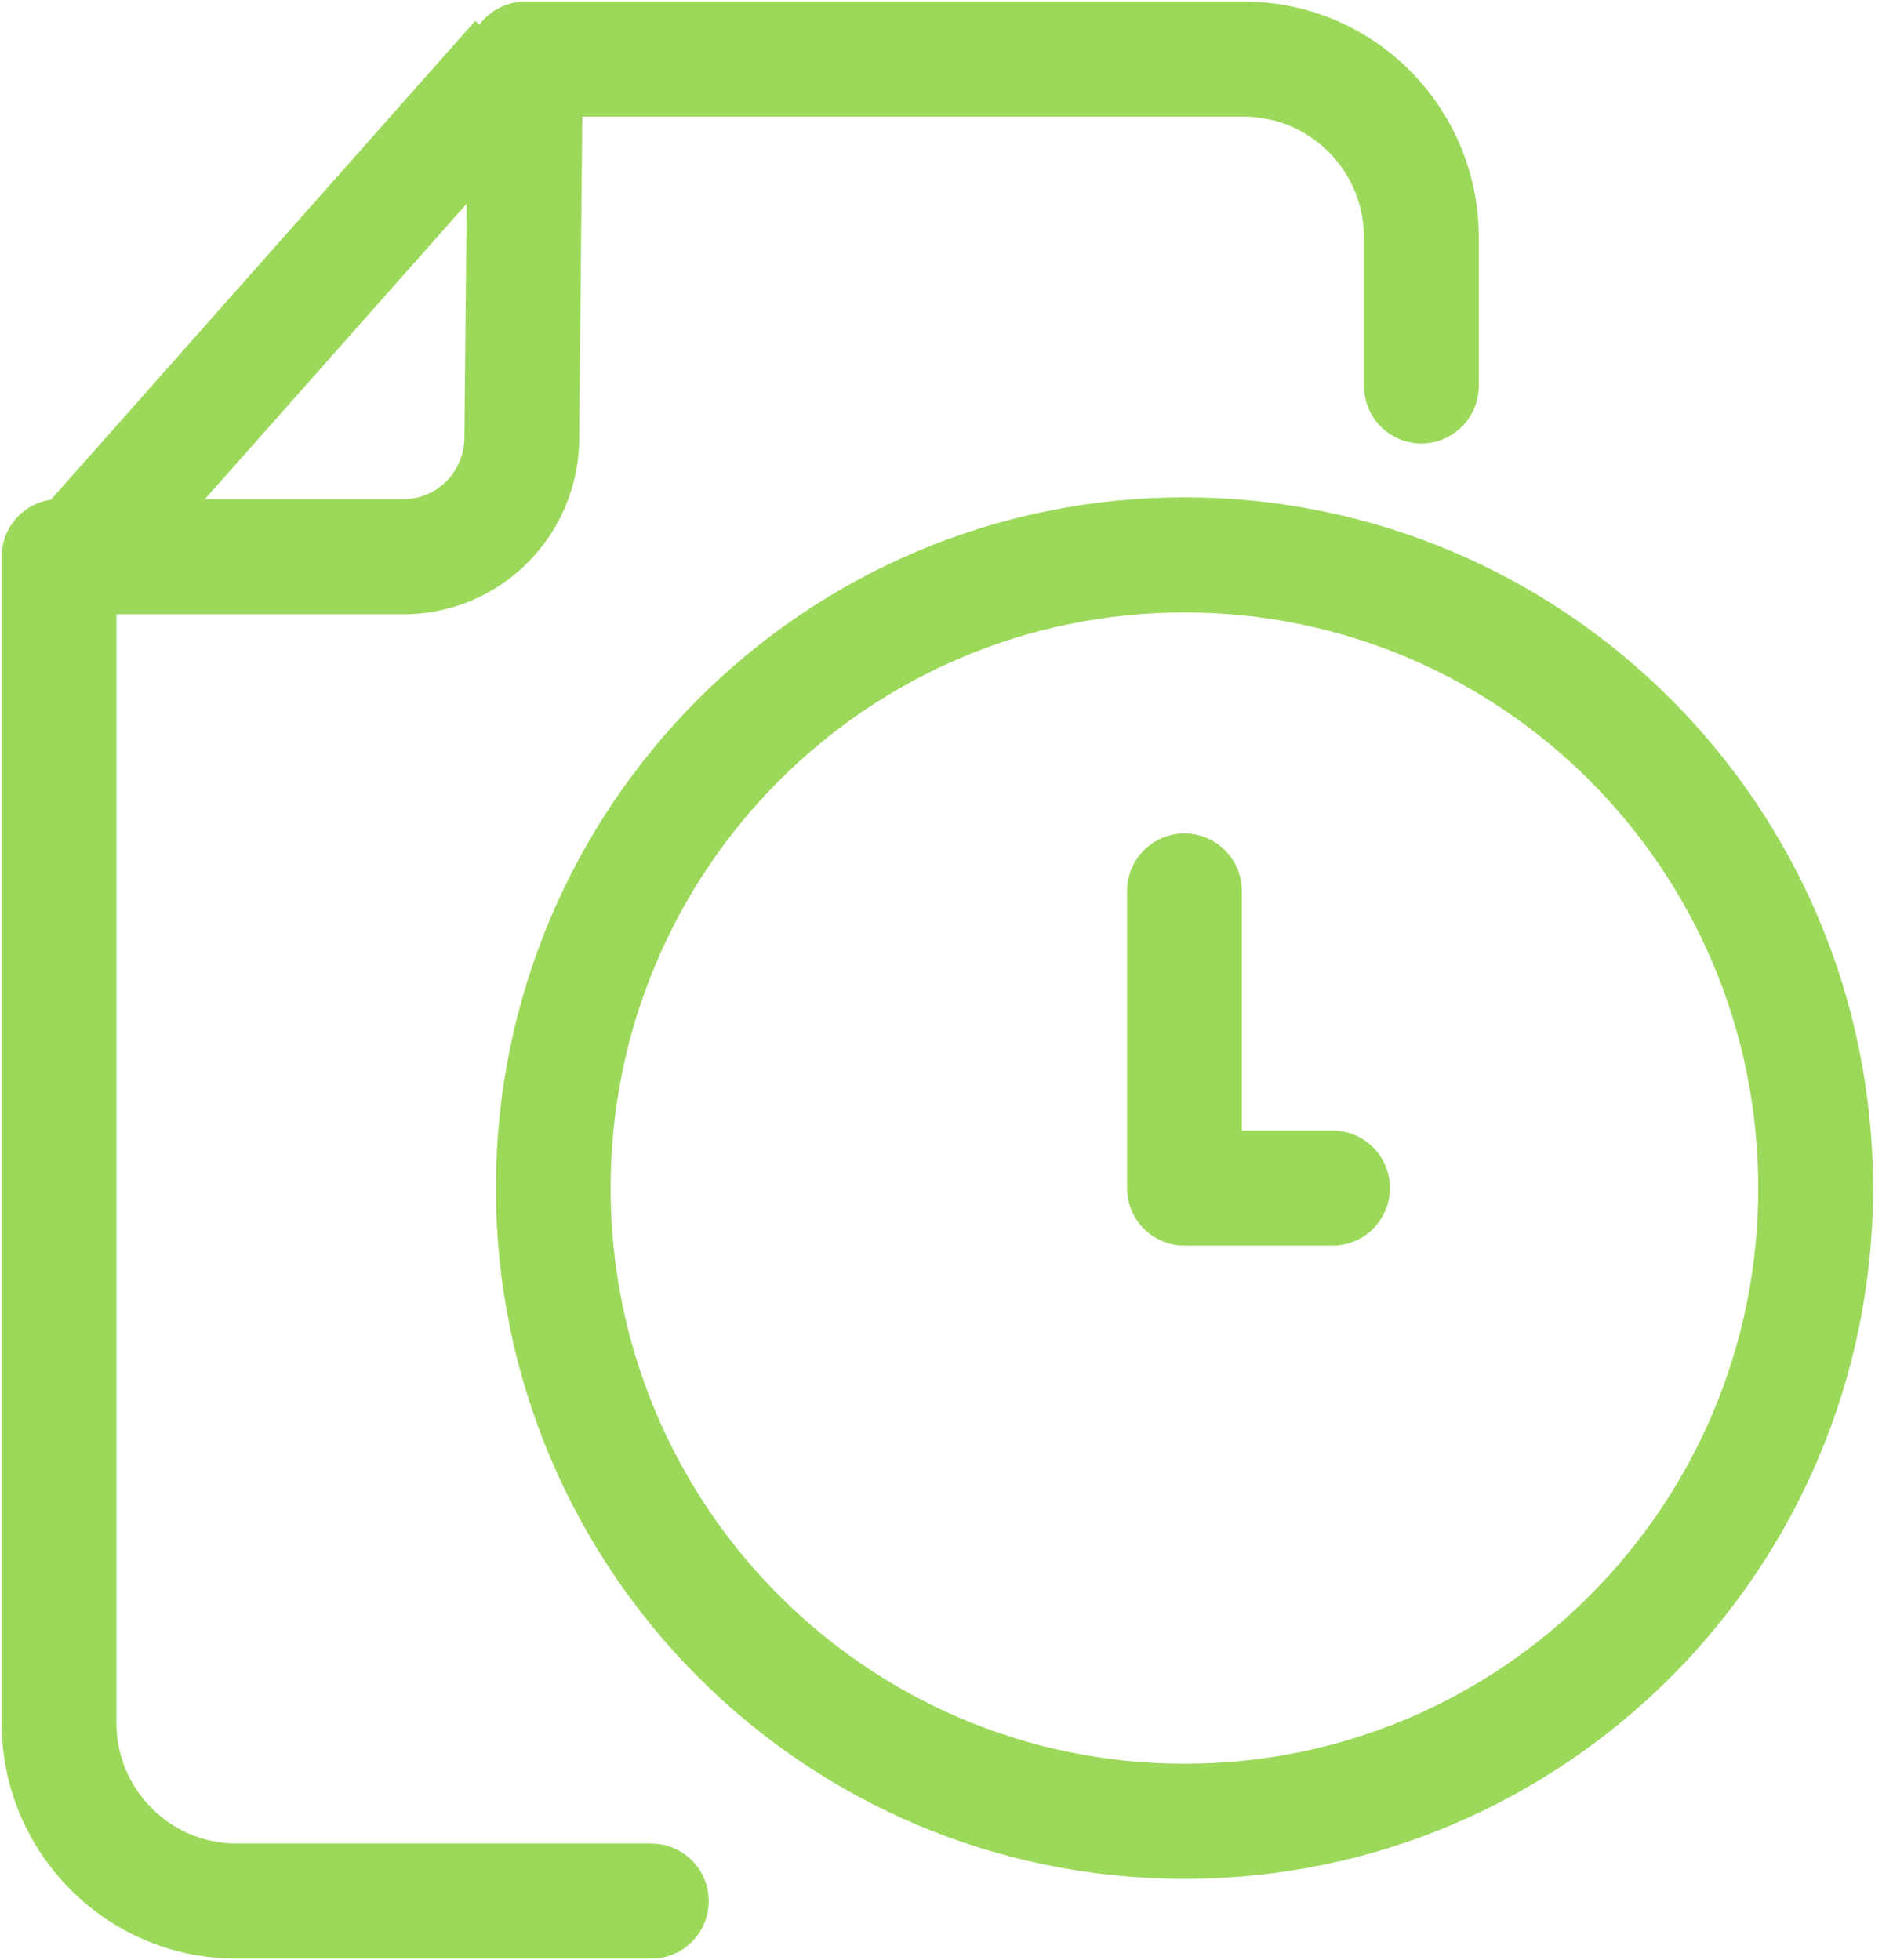
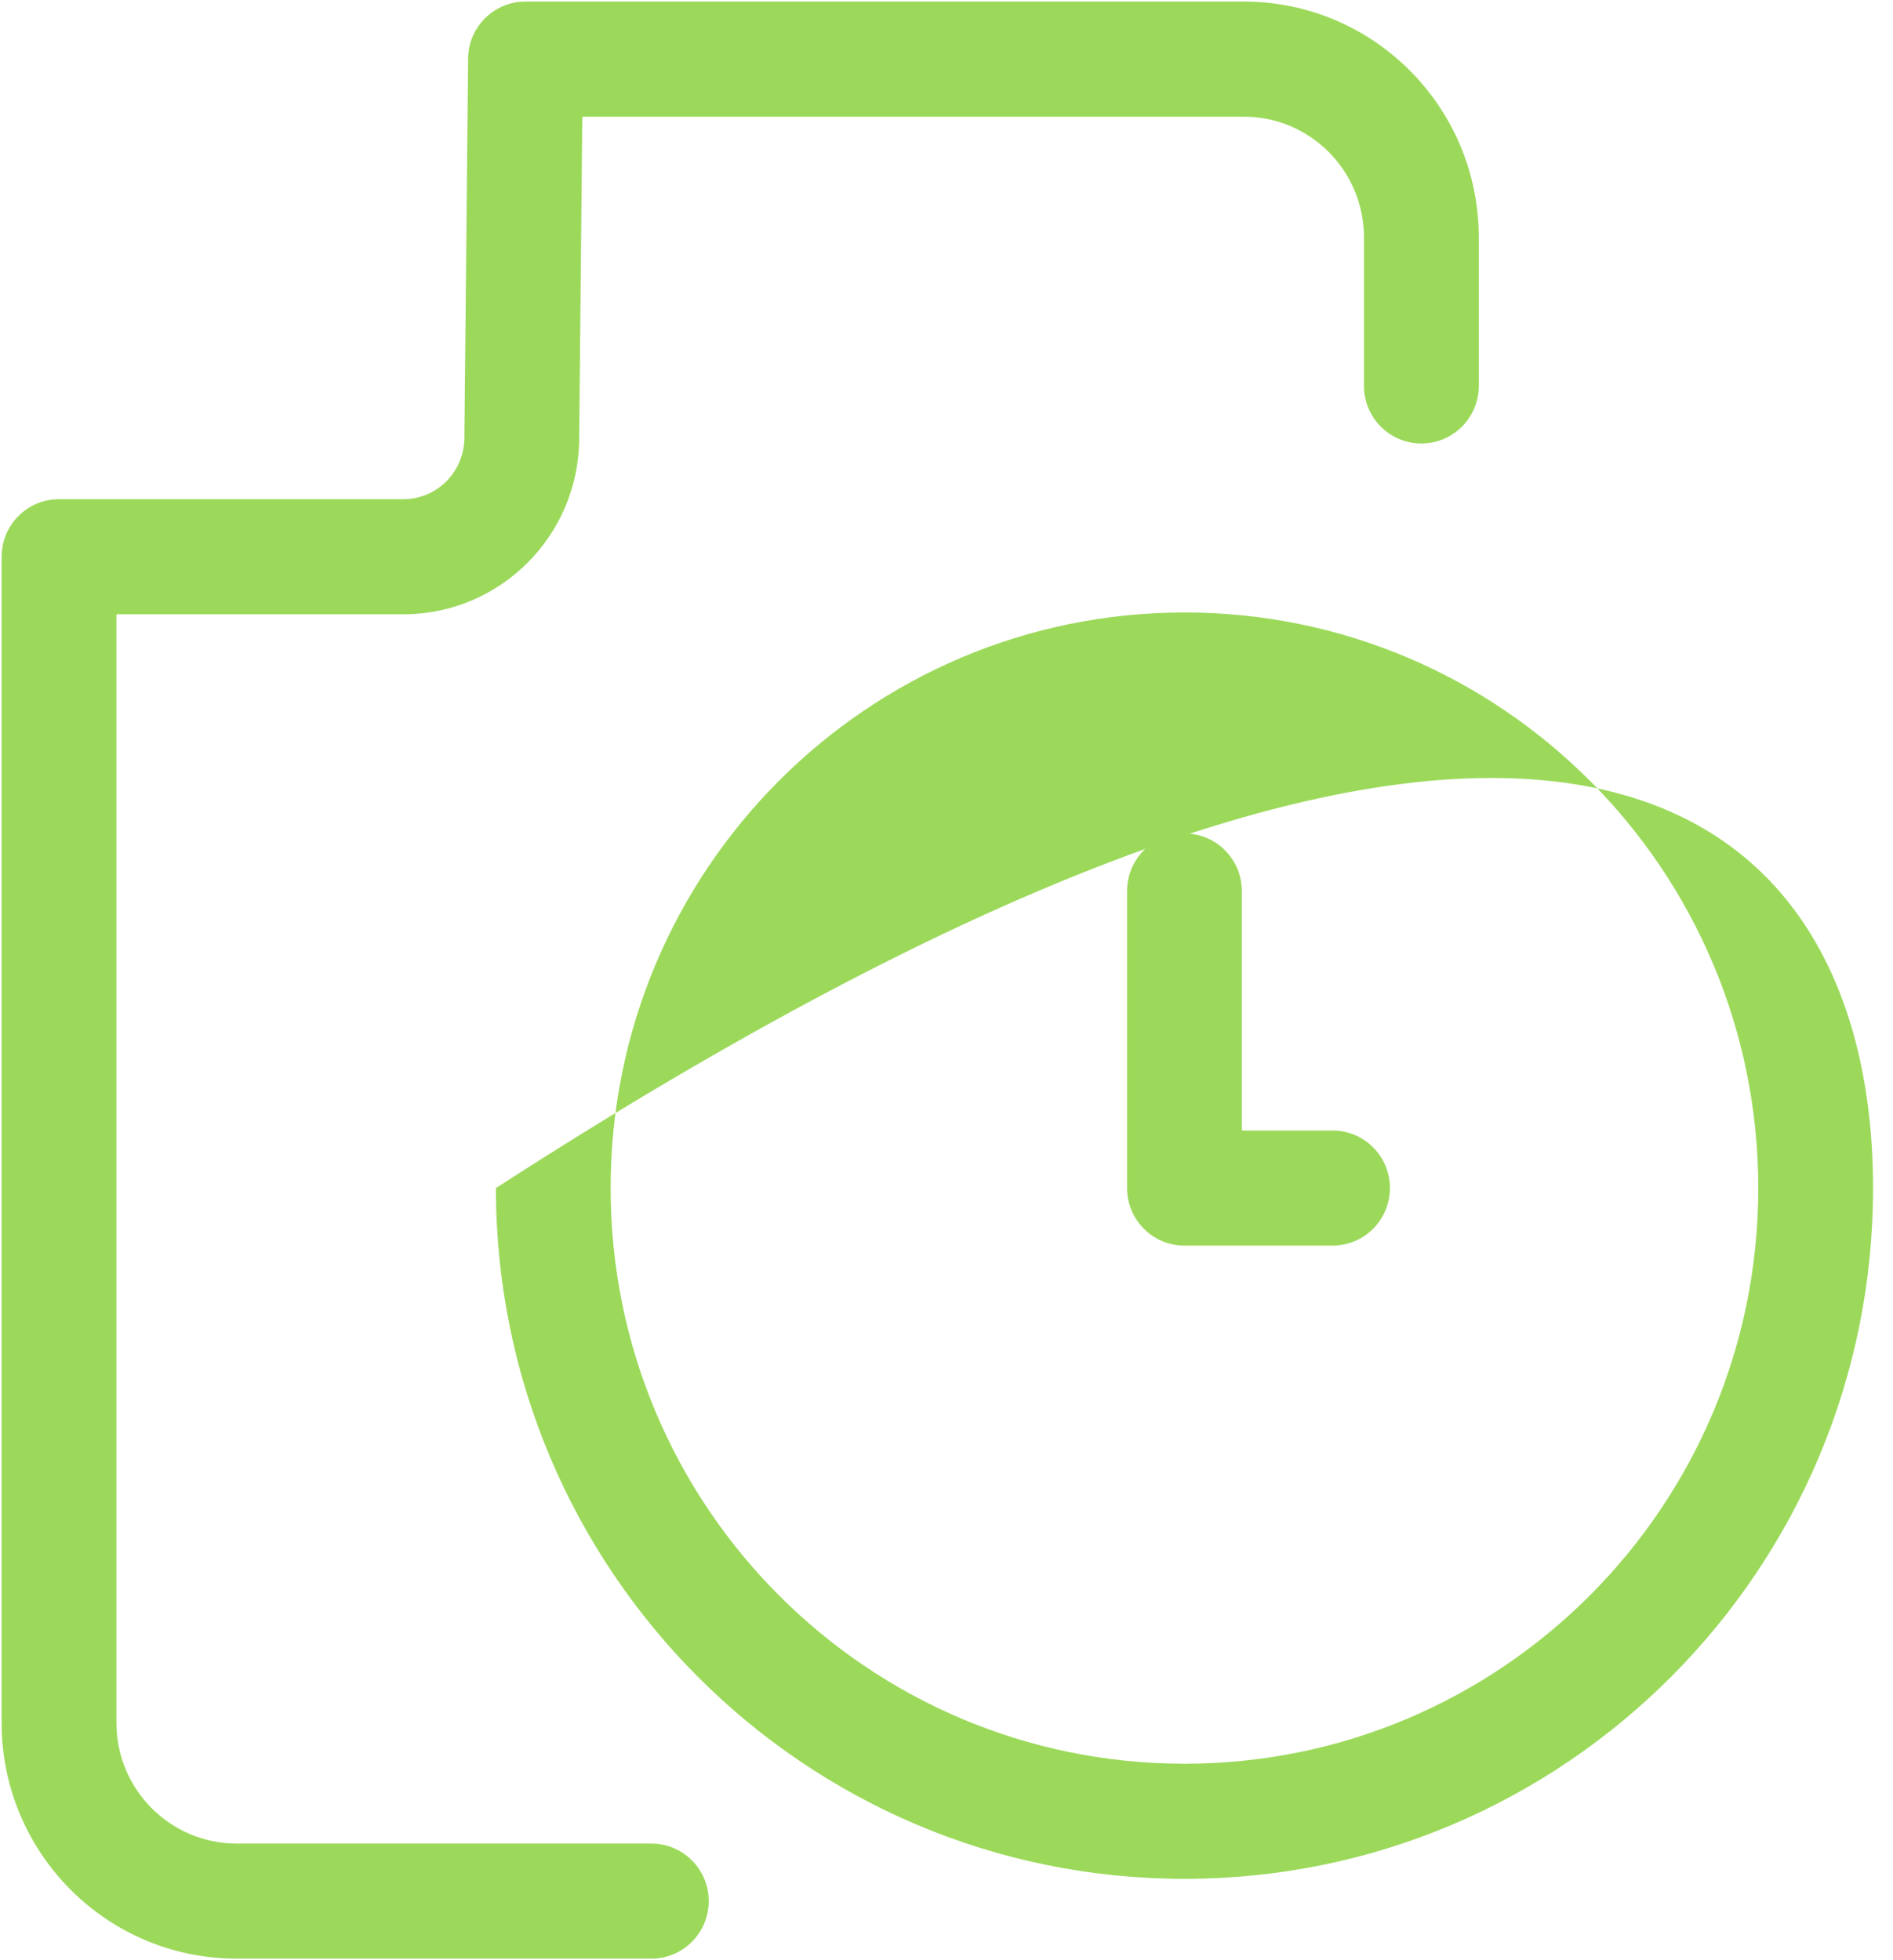
<svg xmlns="http://www.w3.org/2000/svg" width="28px" height="29px" viewBox="0 0 28 29" version="1.1">
  <title>24</title>
  <desc>Created with Sketch.</desc>
  <defs />
  <g id="Page-1" stroke="none" stroke-width="1" fill="none" fill-rule="evenodd">
    <g id="Approved_LP_Quiz-Maker-Features" transform="translate(-516, -2907)" fill="#9CD95B" fill-rule="nonzero">
      <g id="24" transform="translate(516, 2907)">
        <path d="M1.722,25.488 C1.722,26.474 2.519,27.274 3.501,27.274 L9.634,27.274 C10.103,27.274 10.483,27.655 10.483,28.125 C10.483,28.596 10.103,28.977 9.634,28.977 L3.501,28.977 C1.581,28.977 0.024,27.415 0.024,25.488 L0.024,8.237 C0.024,7.766 0.404,7.385 0.873,7.385 L5.966,7.385 C6.465,7.385 6.869,6.979 6.869,6.47 L6.924,0.866 C6.928,0.399 7.307,0.023 7.773,0.023 L18.396,0.023 C20.316,0.023 21.873,1.585 21.873,3.512 L21.873,5.709 C21.873,6.18 21.493,6.561 21.024,6.561 C20.555,6.561 20.175,6.18 20.175,5.709 L20.175,3.512 C20.175,2.526 19.379,1.726 18.396,1.726 L8.613,1.726 L8.567,6.479 C8.567,7.92 7.402,9.088 5.966,9.088 L1.722,9.088 L1.722,25.488 Z" id="Rectangle-3" />
-         <path d="M17.52,27.796 C11.895,27.796 7.335,23.221 7.335,17.577 C7.335,11.933 11.895,7.358 17.52,7.358 C23.145,7.358 27.705,11.933 27.705,17.577 C27.705,23.221 23.145,27.796 17.52,27.796 Z M17.52,26.093 C22.207,26.093 26.007,22.28 26.007,17.577 C26.007,12.874 22.207,9.061 17.52,9.061 C12.832,9.061 9.032,12.874 9.032,17.577 C9.032,22.28 12.832,26.093 17.52,26.093 Z" id="Oval" />
+         <path d="M17.52,27.796 C11.895,27.796 7.335,23.221 7.335,17.577 C23.145,7.358 27.705,11.933 27.705,17.577 C27.705,23.221 23.145,27.796 17.52,27.796 Z M17.52,26.093 C22.207,26.093 26.007,22.28 26.007,17.577 C26.007,12.874 22.207,9.061 17.52,9.061 C12.832,9.061 9.032,12.874 9.032,17.577 C9.032,22.28 12.832,26.093 17.52,26.093 Z" id="Oval" />
        <path d="M19.71,16.725 C20.179,16.725 20.559,17.106 20.559,17.577 C20.559,18.047 20.179,18.428 19.71,18.428 L17.52,18.428 C17.051,18.428 16.671,18.047 16.671,17.577 L16.671,13.181 C16.671,12.711 17.051,12.33 17.52,12.33 C17.988,12.33 18.368,12.711 18.368,13.181 L18.368,16.725 L19.71,16.725 Z" id="Path-20" />
-         <polygon id="Path-2" points="1.507 9.105 0.239 7.973 7.029 0.309 8.297 1.44" />
      </g>
    </g>
  </g>
</svg>